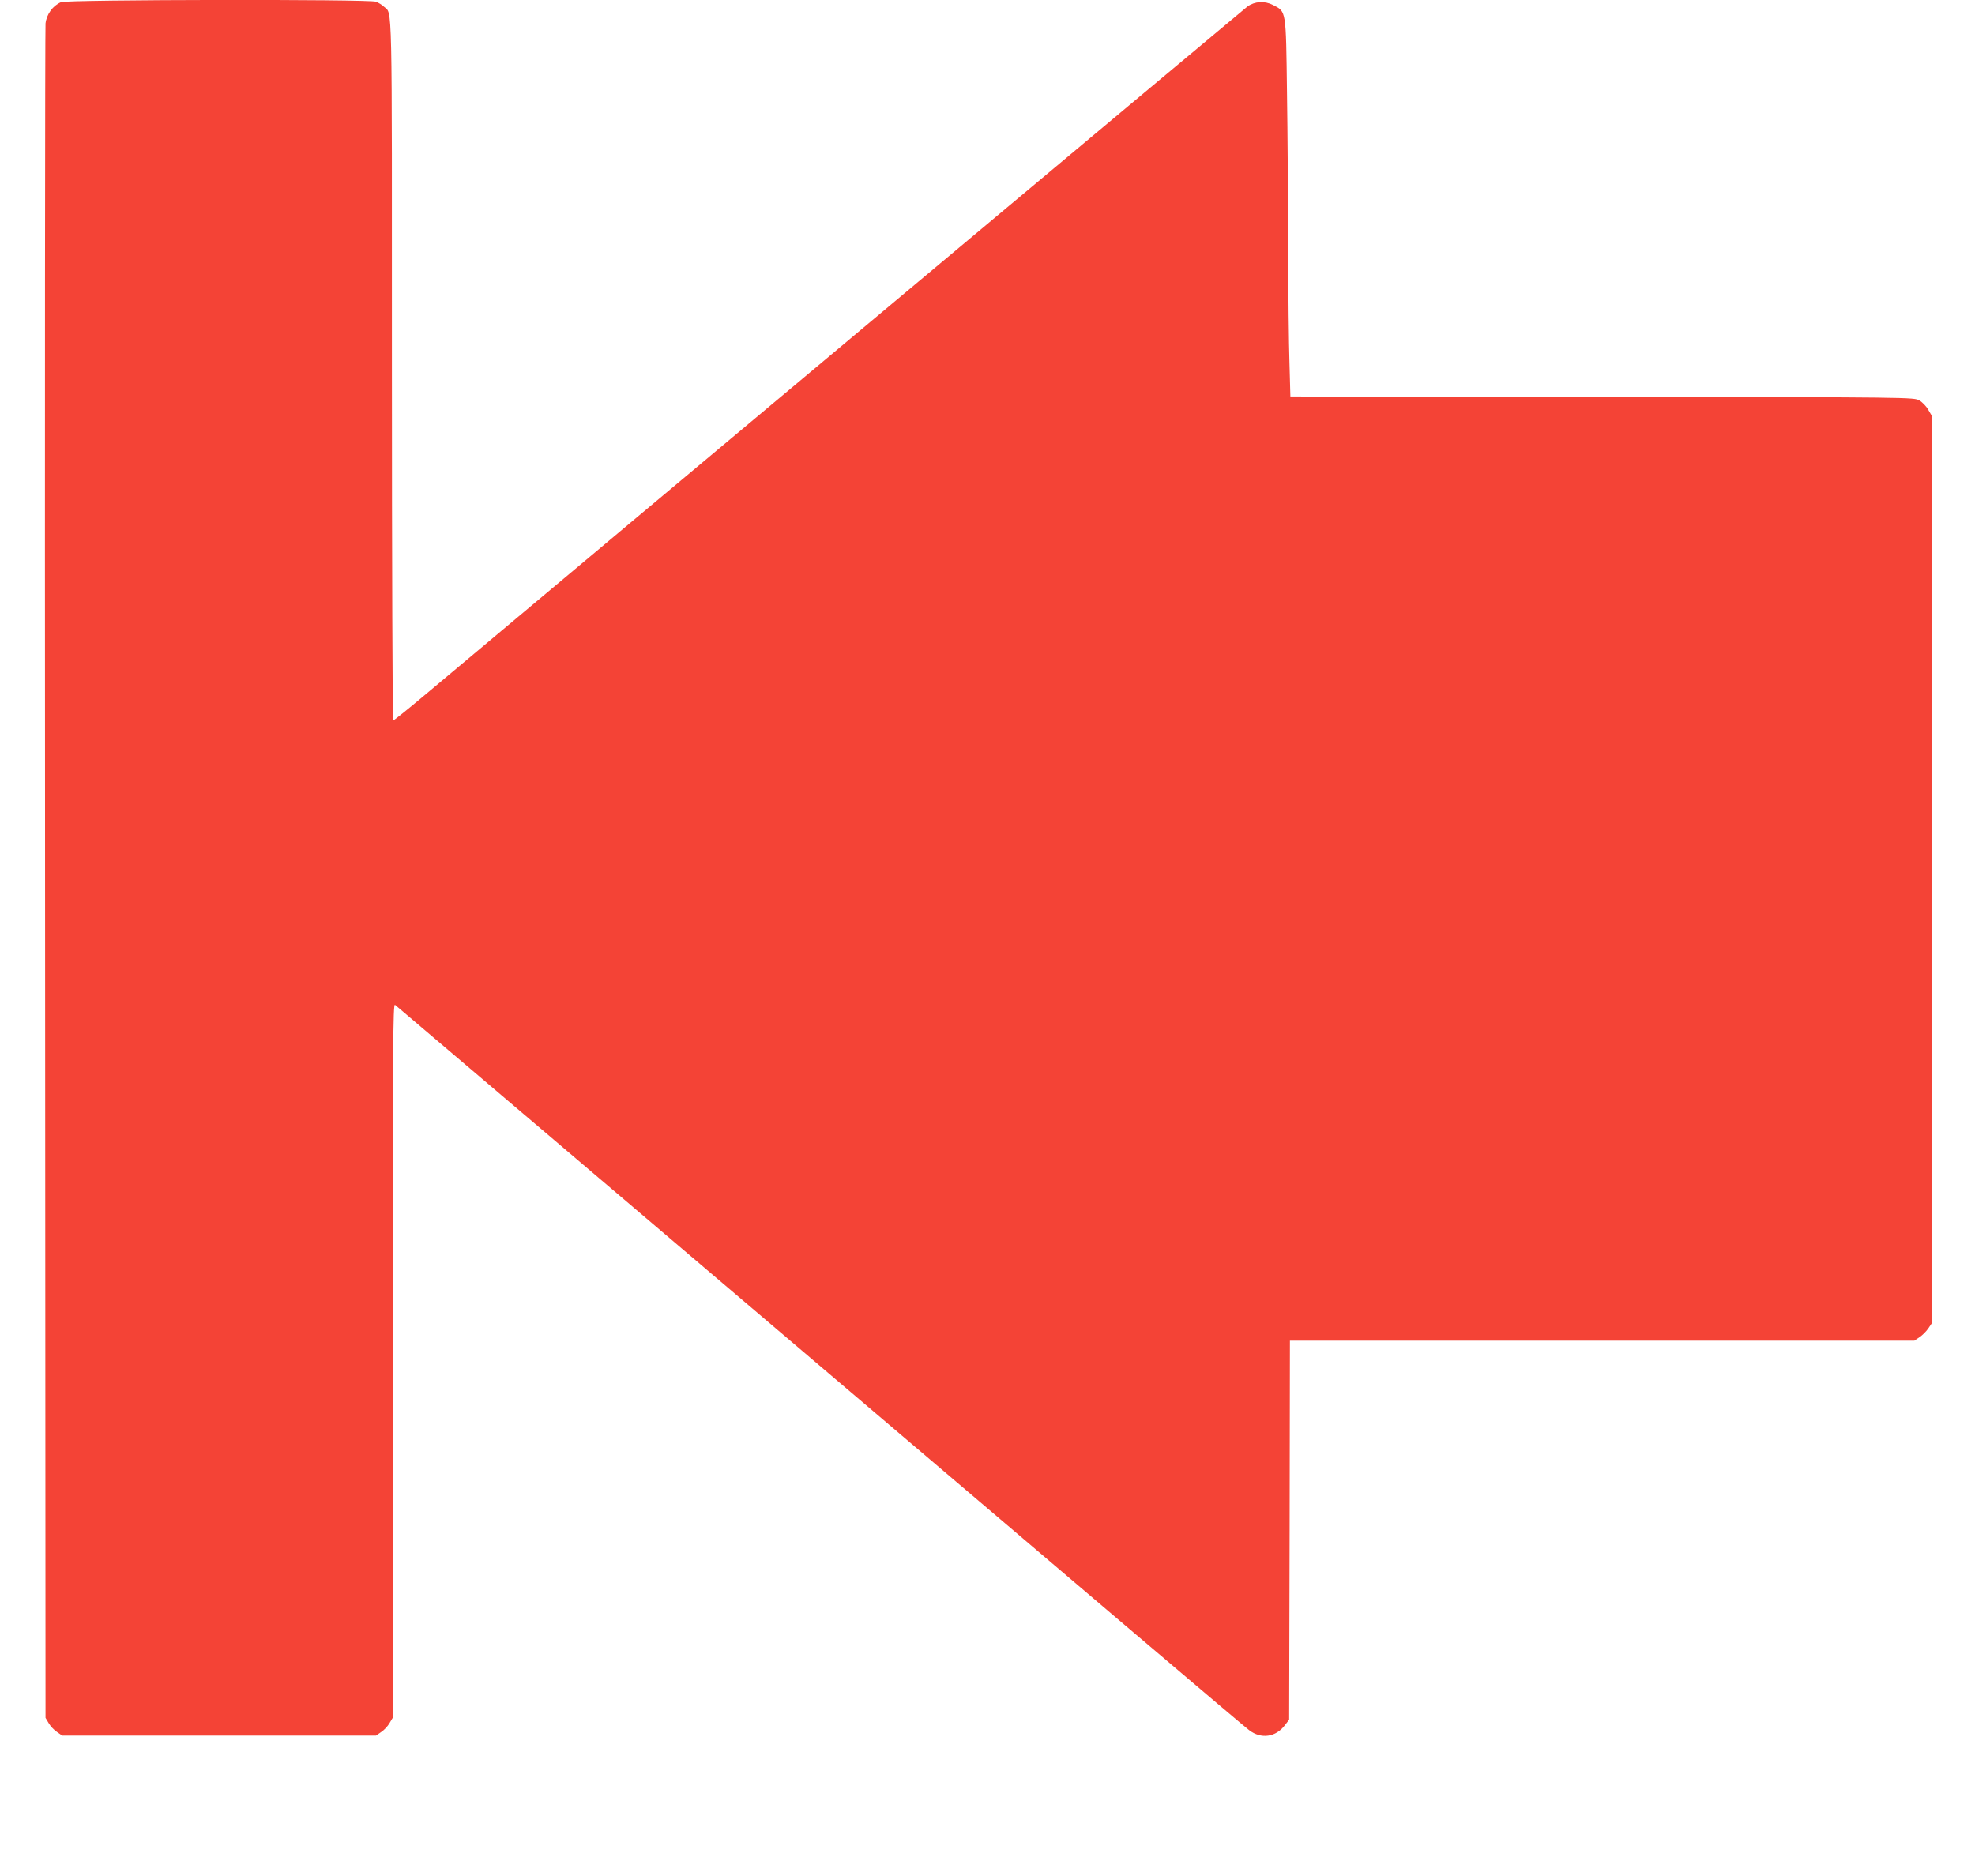
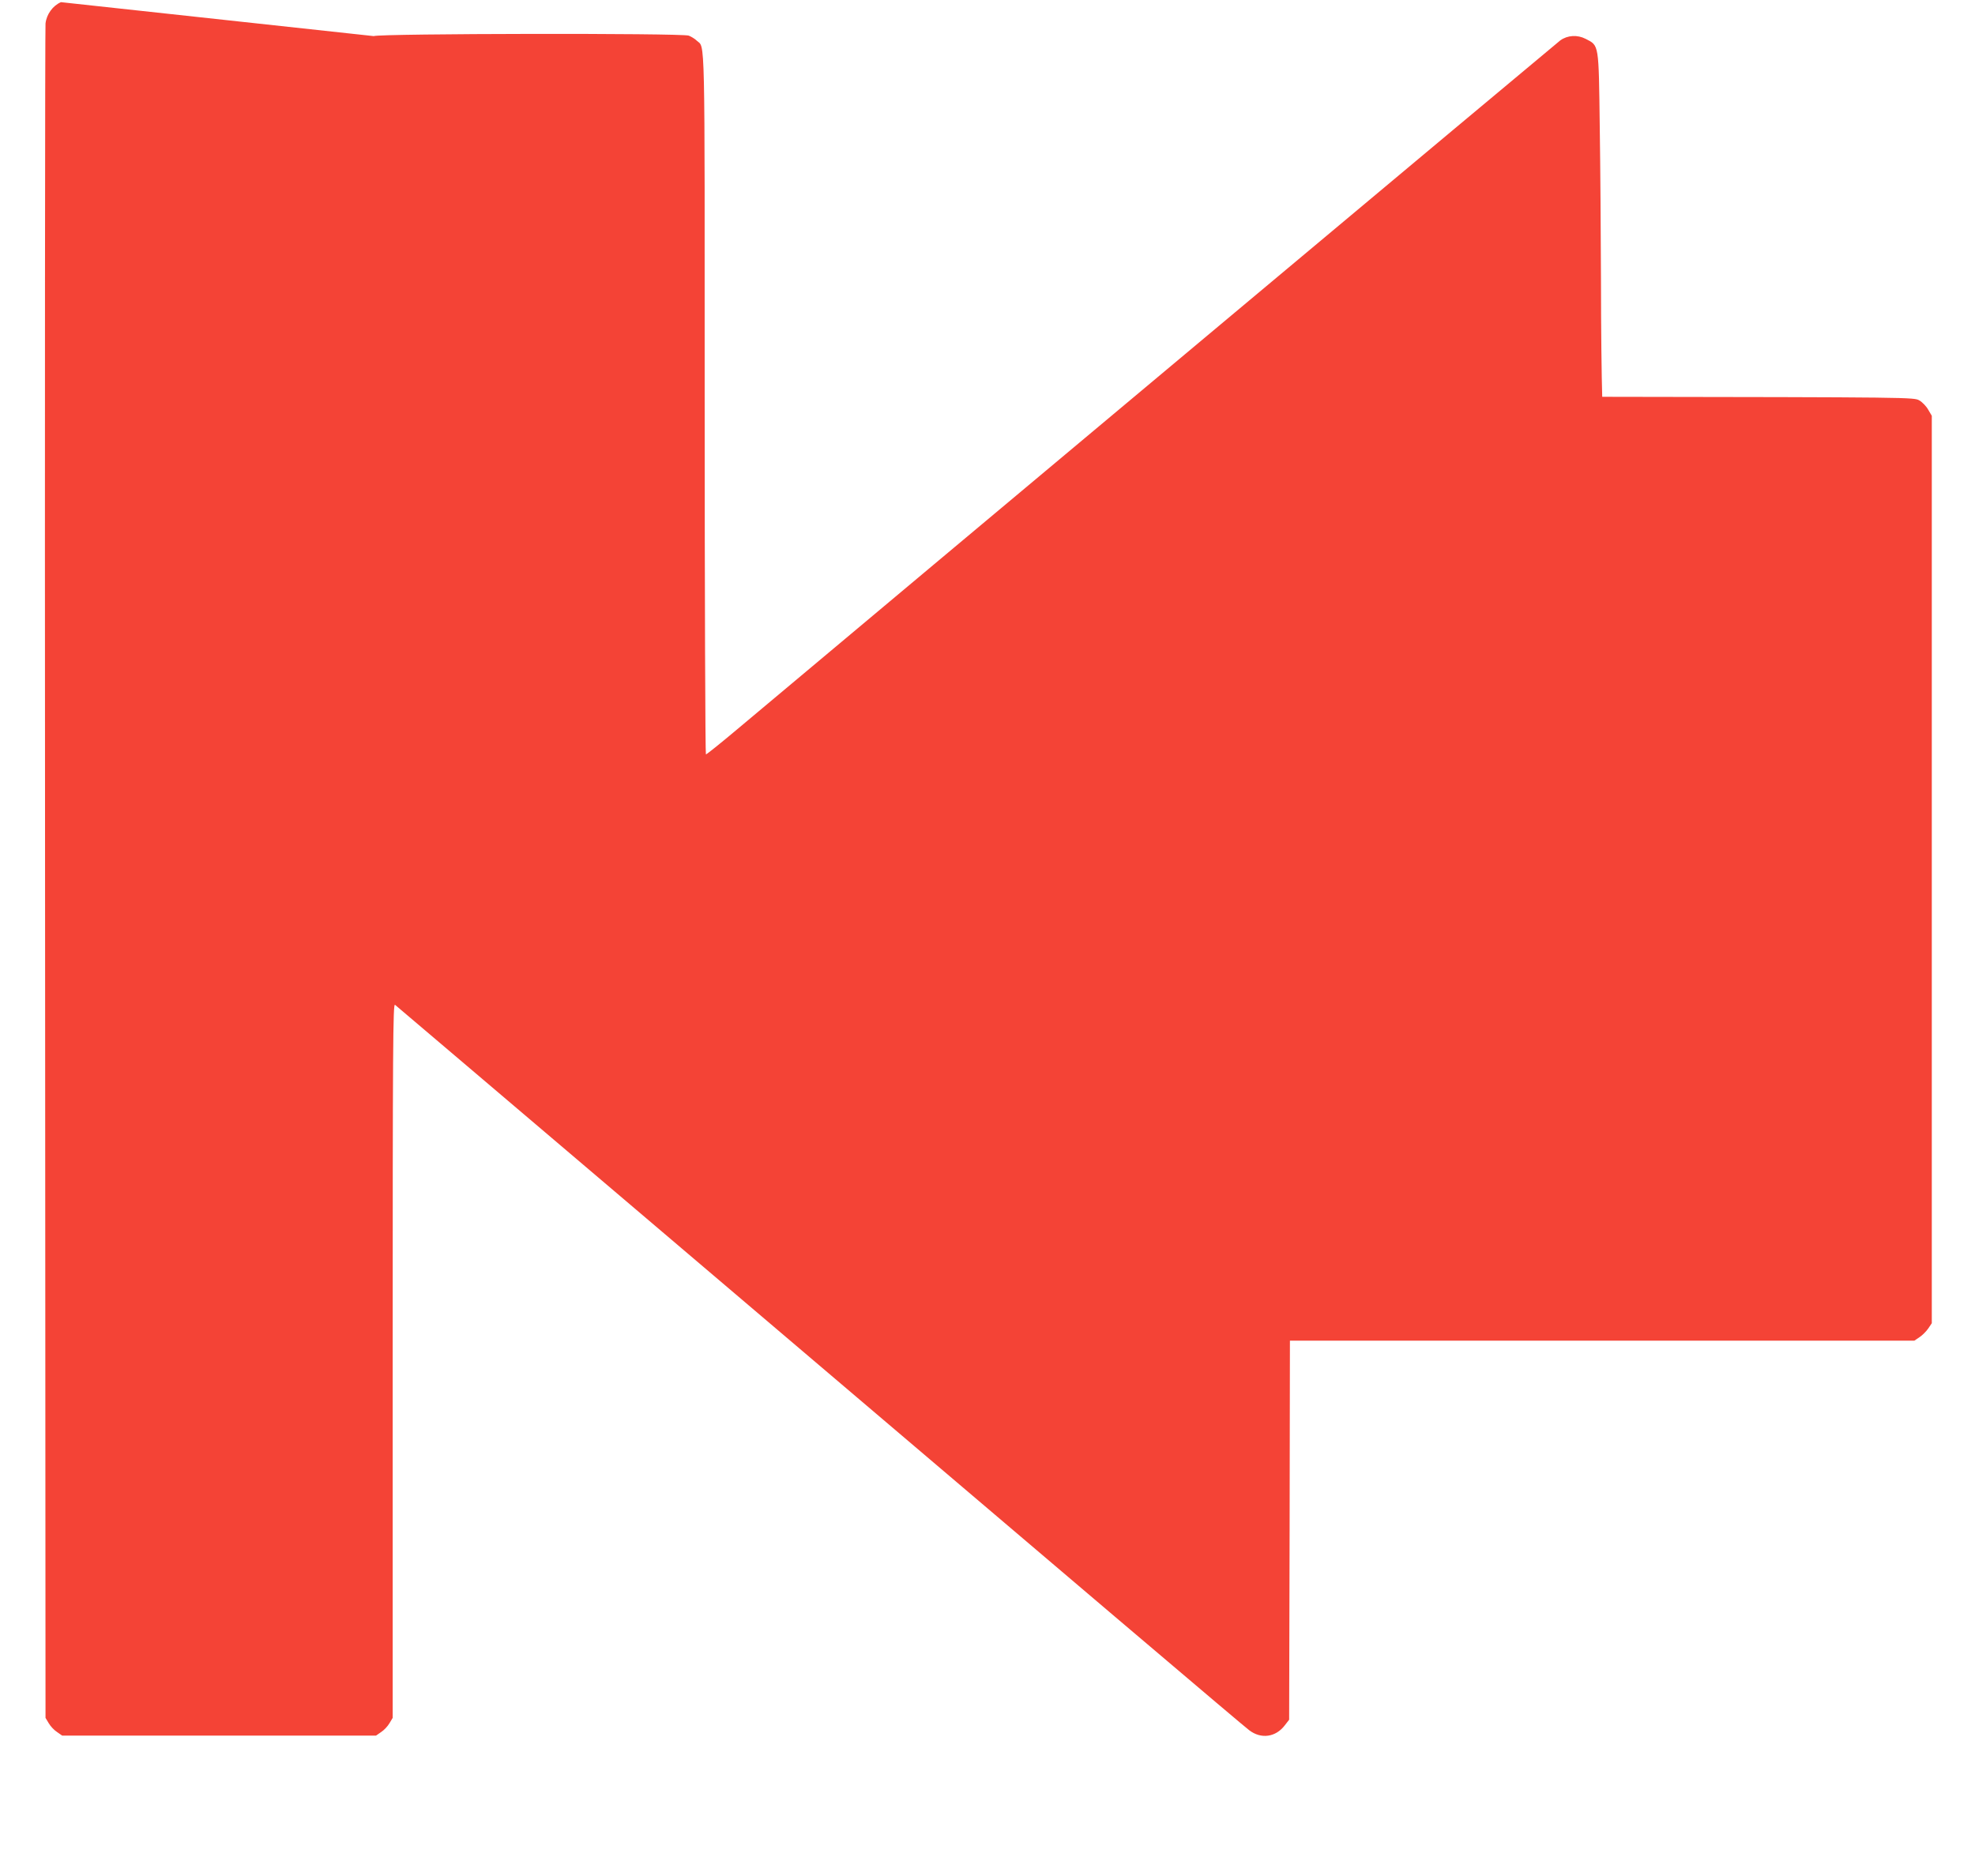
<svg xmlns="http://www.w3.org/2000/svg" version="1.0" width="1280pt" height="1216pt" viewBox="0 0 1280 1216" preserveAspectRatio="xMidYMid meet">
  <g transform="translate(0,1216) scale(0.1,-0.1)" fill="#f44336" stroke="none">
-     <path d="M395 12146 c-53 -23 -93 -78 -100 -138 -3 -29 -5 -2512 -3 -5518 l3 -5465 21 -35 c11 -19 35 -45 54 -57 l33 -23 1017 0 1017 0 33 23 c19 12 43 38 54 57 l21 35 0 2317 c0 2051 2 2315 15 2305 8 -7 706 -599 1550 -1317 3037 -2583 3941 -3351 3986 -3385 77 -59 172 -46 231 32 l28 36 3 1229 2 1228 2024 0 2023 0 34 23 c18 12 44 38 56 56 l23 34 0 2941 0 2941 -23 39 c-12 22 -38 49 -57 60 -35 21 -37 21 -2056 24 l-2021 2 -6 218 c-4 119 -8 456 -8 747 -1 292 -4 744 -8 1005 -7 541 -4 523 -91 568 -54 28 -118 24 -165 -10 -23 -17 -4289 -3588 -5334 -4465 -107 -90 -198 -163 -203 -163 -4 0 -8 1024 -8 2275 0 2461 4 2300 -52 2352 -12 12 -36 26 -51 32 -45 17 -2003 14 -2042 -3z" />
+     <path d="M395 12146 c-53 -23 -93 -78 -100 -138 -3 -29 -5 -2512 -3 -5518 l3 -5465 21 -35 c11 -19 35 -45 54 -57 l33 -23 1017 0 1017 0 33 23 c19 12 43 38 54 57 l21 35 0 2317 c0 2051 2 2315 15 2305 8 -7 706 -599 1550 -1317 3037 -2583 3941 -3351 3986 -3385 77 -59 172 -46 231 32 l28 36 3 1229 2 1228 2024 0 2023 0 34 23 c18 12 44 38 56 56 l23 34 0 2941 0 2941 -23 39 c-12 22 -38 49 -57 60 -35 21 -37 21 -2056 24 c-4 119 -8 456 -8 747 -1 292 -4 744 -8 1005 -7 541 -4 523 -91 568 -54 28 -118 24 -165 -10 -23 -17 -4289 -3588 -5334 -4465 -107 -90 -198 -163 -203 -163 -4 0 -8 1024 -8 2275 0 2461 4 2300 -52 2352 -12 12 -36 26 -51 32 -45 17 -2003 14 -2042 -3z" />
  </g>
</svg>